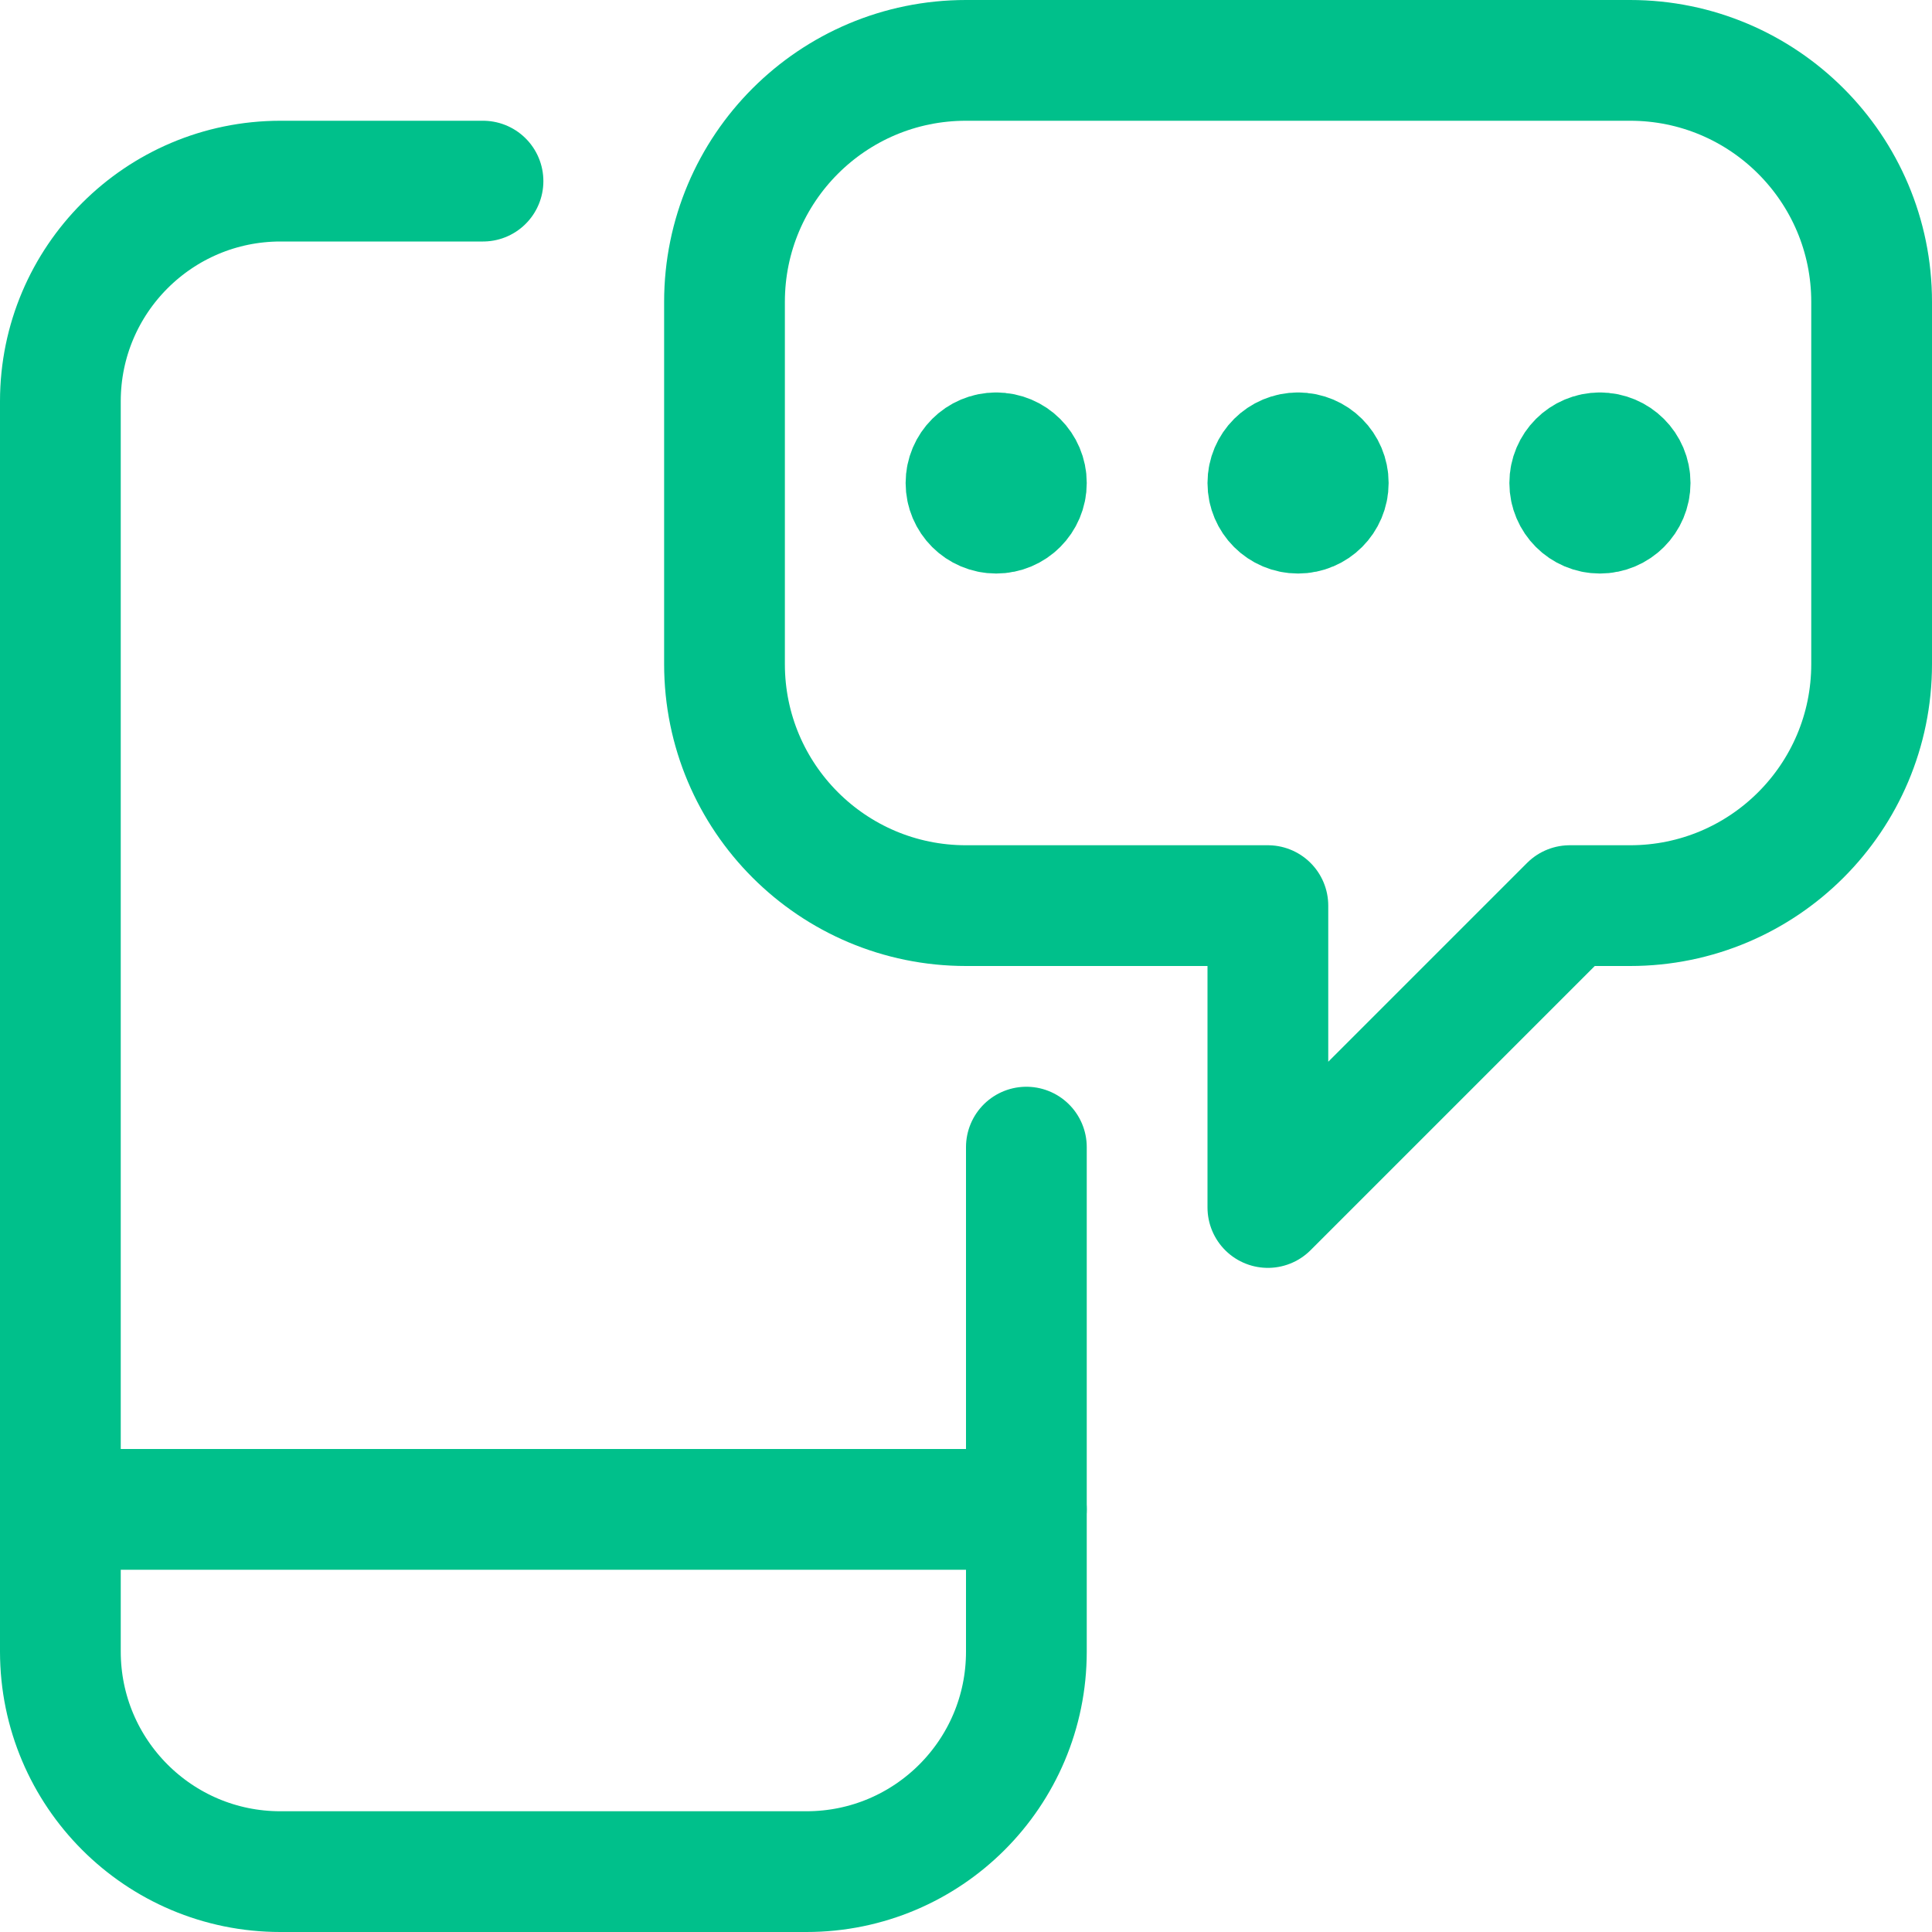
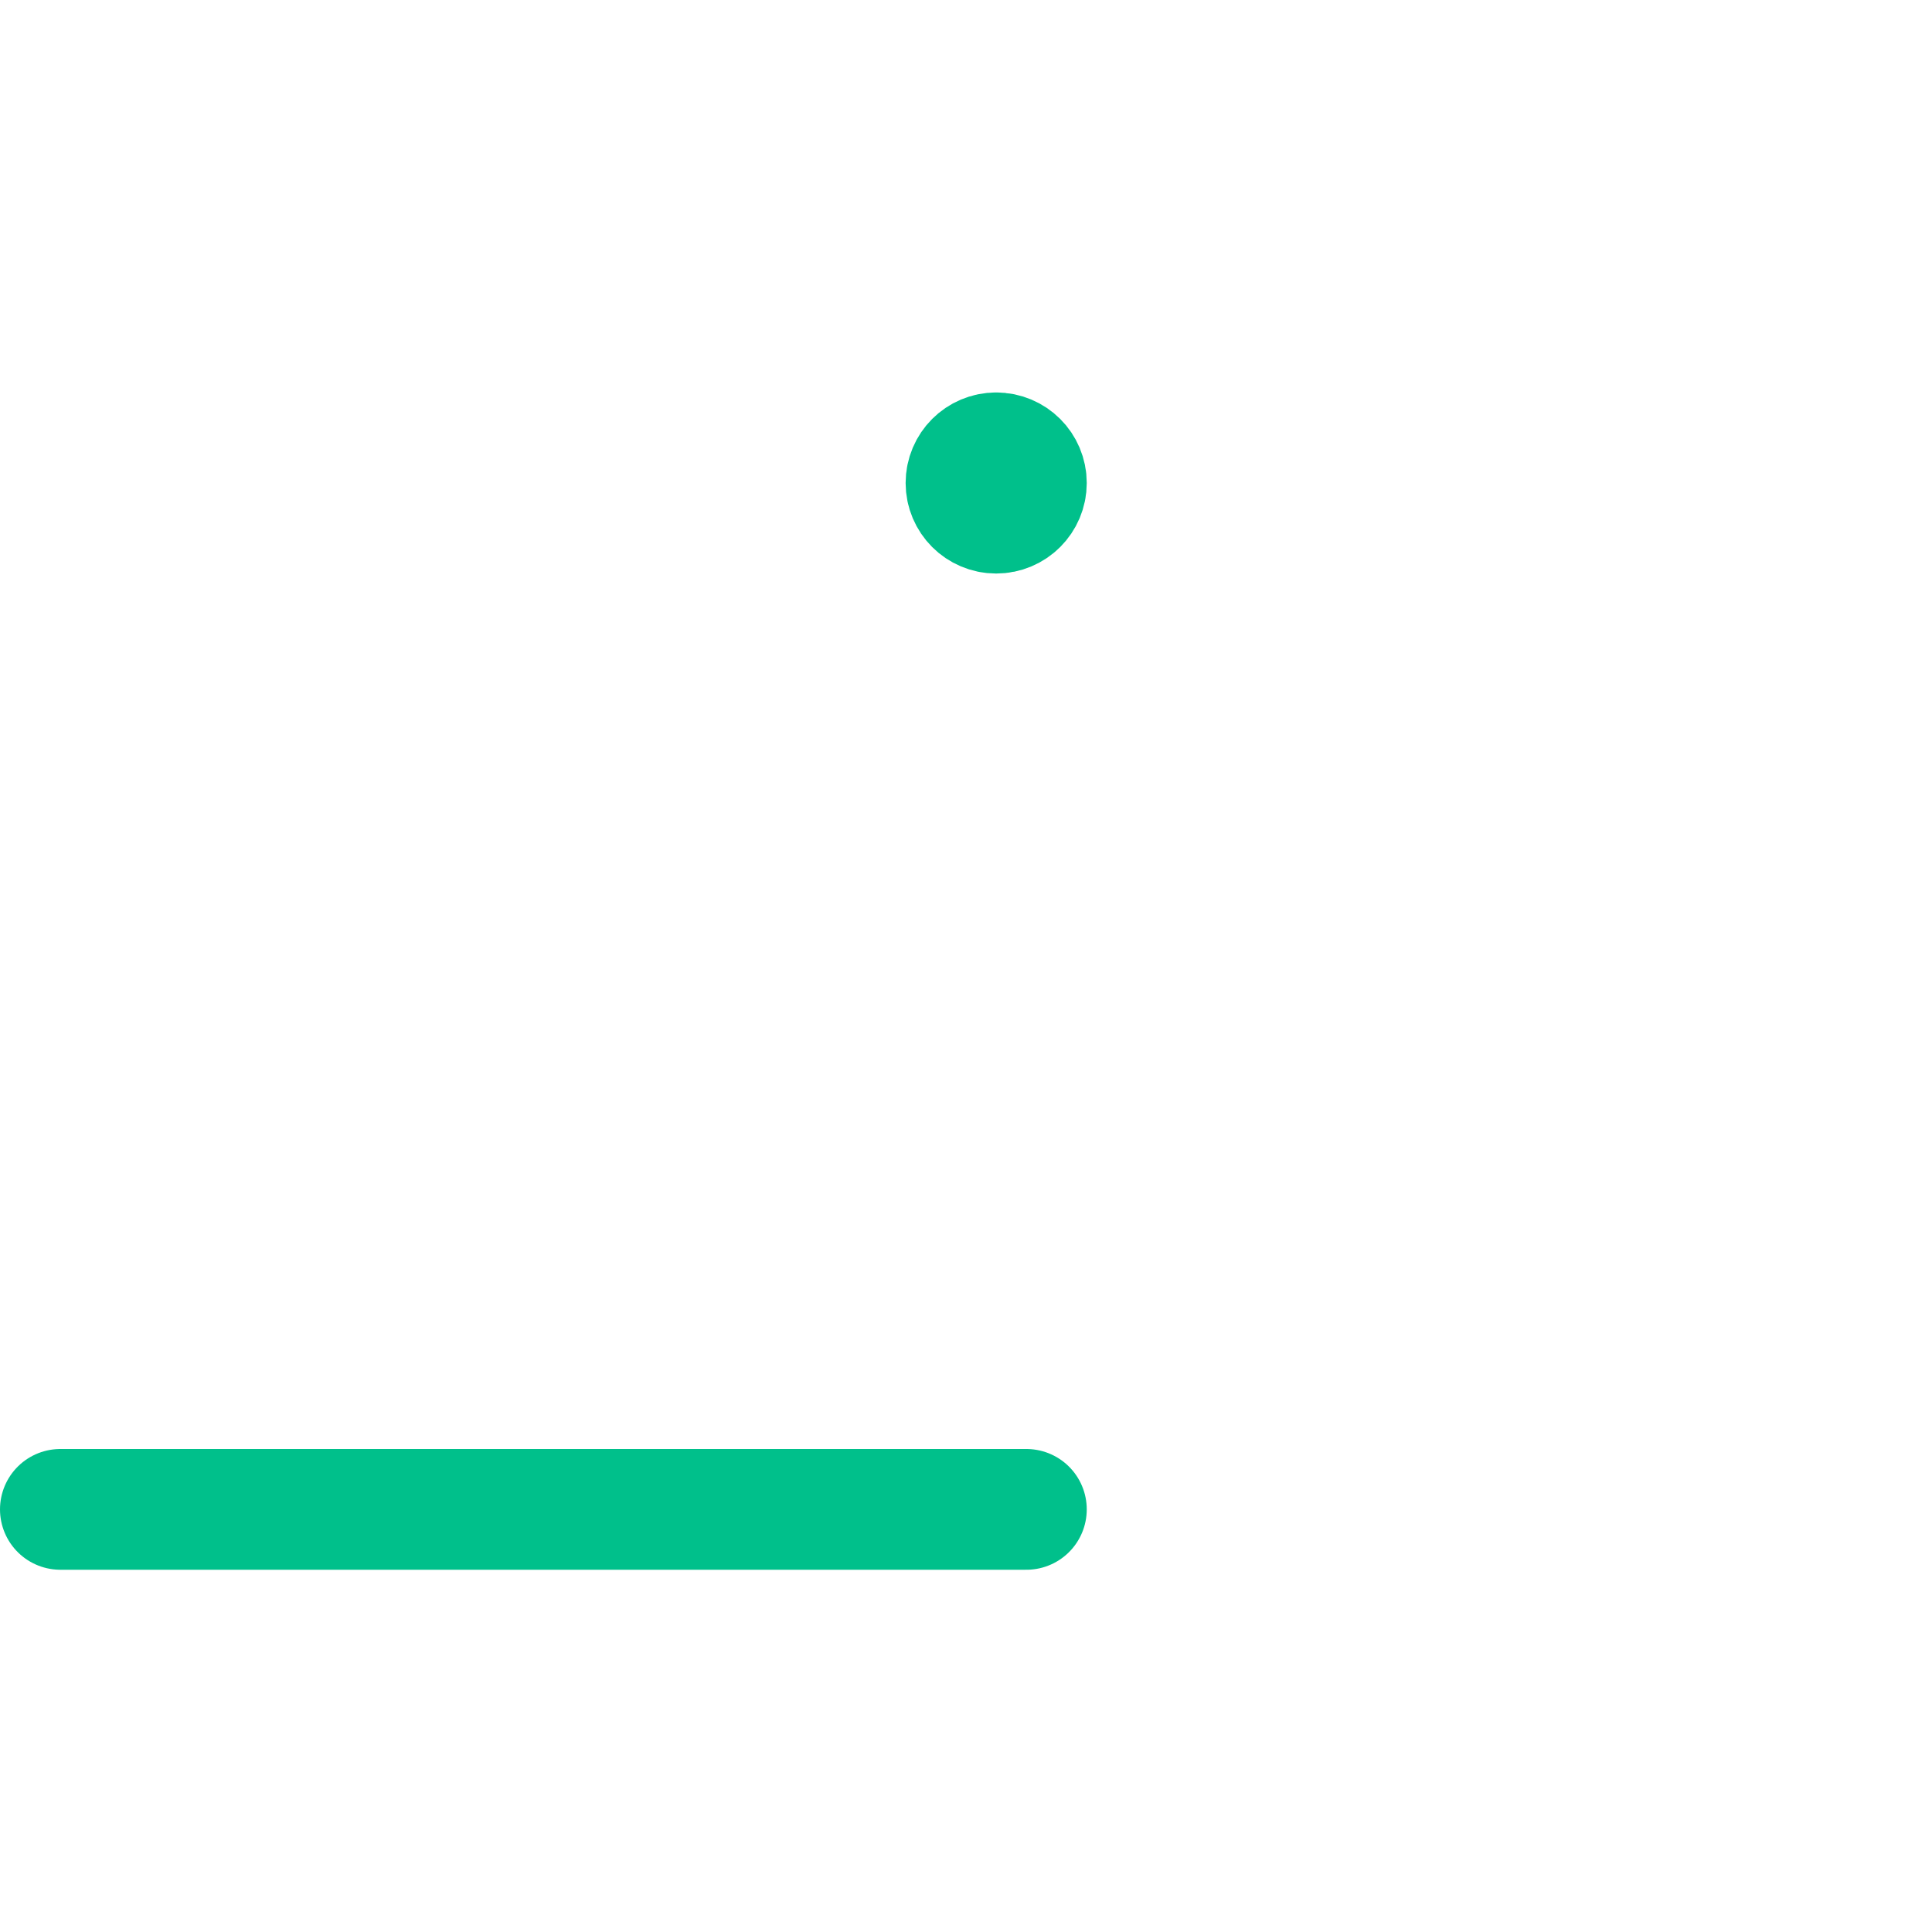
<svg xmlns="http://www.w3.org/2000/svg" width="36px" height="36px" viewBox="0 0 36 36" version="1.1">
  <title>icon-feature_sms-enabled</title>
  <desc>Created with Sketch.</desc>
  <g id="//-Icons-for-export---Features-" stroke="none" stroke-width="1" fill="none" fill-rule="evenodd" stroke-linecap="round" stroke-linejoin="round">
    <g id="Artboard" transform="translate(-202, -653)" stroke="#00C08B" stroke-width="2.25">
      <g id="icon-feature_sms-enabled" transform="translate(203, 654)">
-         <path d="M18.125,20.375 L18.125,29.777 C18.125,32.041 16.291,33.875 14.027,33.875 L14.027,33.875 L4.224,33.875 C1.961,33.875 0.127,32.041 0.125,29.777 L0.125,6.474 C0.127,4.211 1.961,2.377 4.224,2.375 L8,2.375" id="Path" />
        <path d="M0.125,27.125 L18.125,27.125" id="Path" />
-         <path d="M29.375,0.125 L17,0.125 C14.514,0.125 12.5,2.139 12.5,4.625 L12.5,11.375 C12.5,13.861 14.514,15.875 17,15.875 L22.625,15.875 L22.625,21.5 L28.25,15.875 L29.375,15.875 C31.86,15.875 33.875,13.861 33.875,11.375 L33.875,4.625 C33.875,2.139 31.86,0.125 29.375,0.125 Z" id="Path" />
        <path d="M17.562,7.438 C17.252,7.438 17,7.689 17,8 C17,8.31 17.252,8.562 17.562,8.562 C17.873,8.562 18.125,8.31 18.125,8 C18.125,7.689 17.873,7.438 17.562,7.438" id="Path" />
-         <path d="M23.188,7.438 C22.877,7.438 22.625,7.689 22.625,8 C22.625,8.31 22.877,8.562 23.188,8.562 C23.498,8.562 23.75,8.31 23.75,8 C23.75,7.689 23.498,7.438 23.188,7.438" id="Path" />
-         <path d="M28.812,7.438 C28.502,7.438 28.25,7.689 28.25,8 C28.25,8.31 28.502,8.562 28.812,8.562 C29.123,8.562 29.375,8.31 29.375,8 C29.375,7.689 29.123,7.438 28.812,7.438" id="Path" />
      </g>
    </g>
  </g>
</svg>